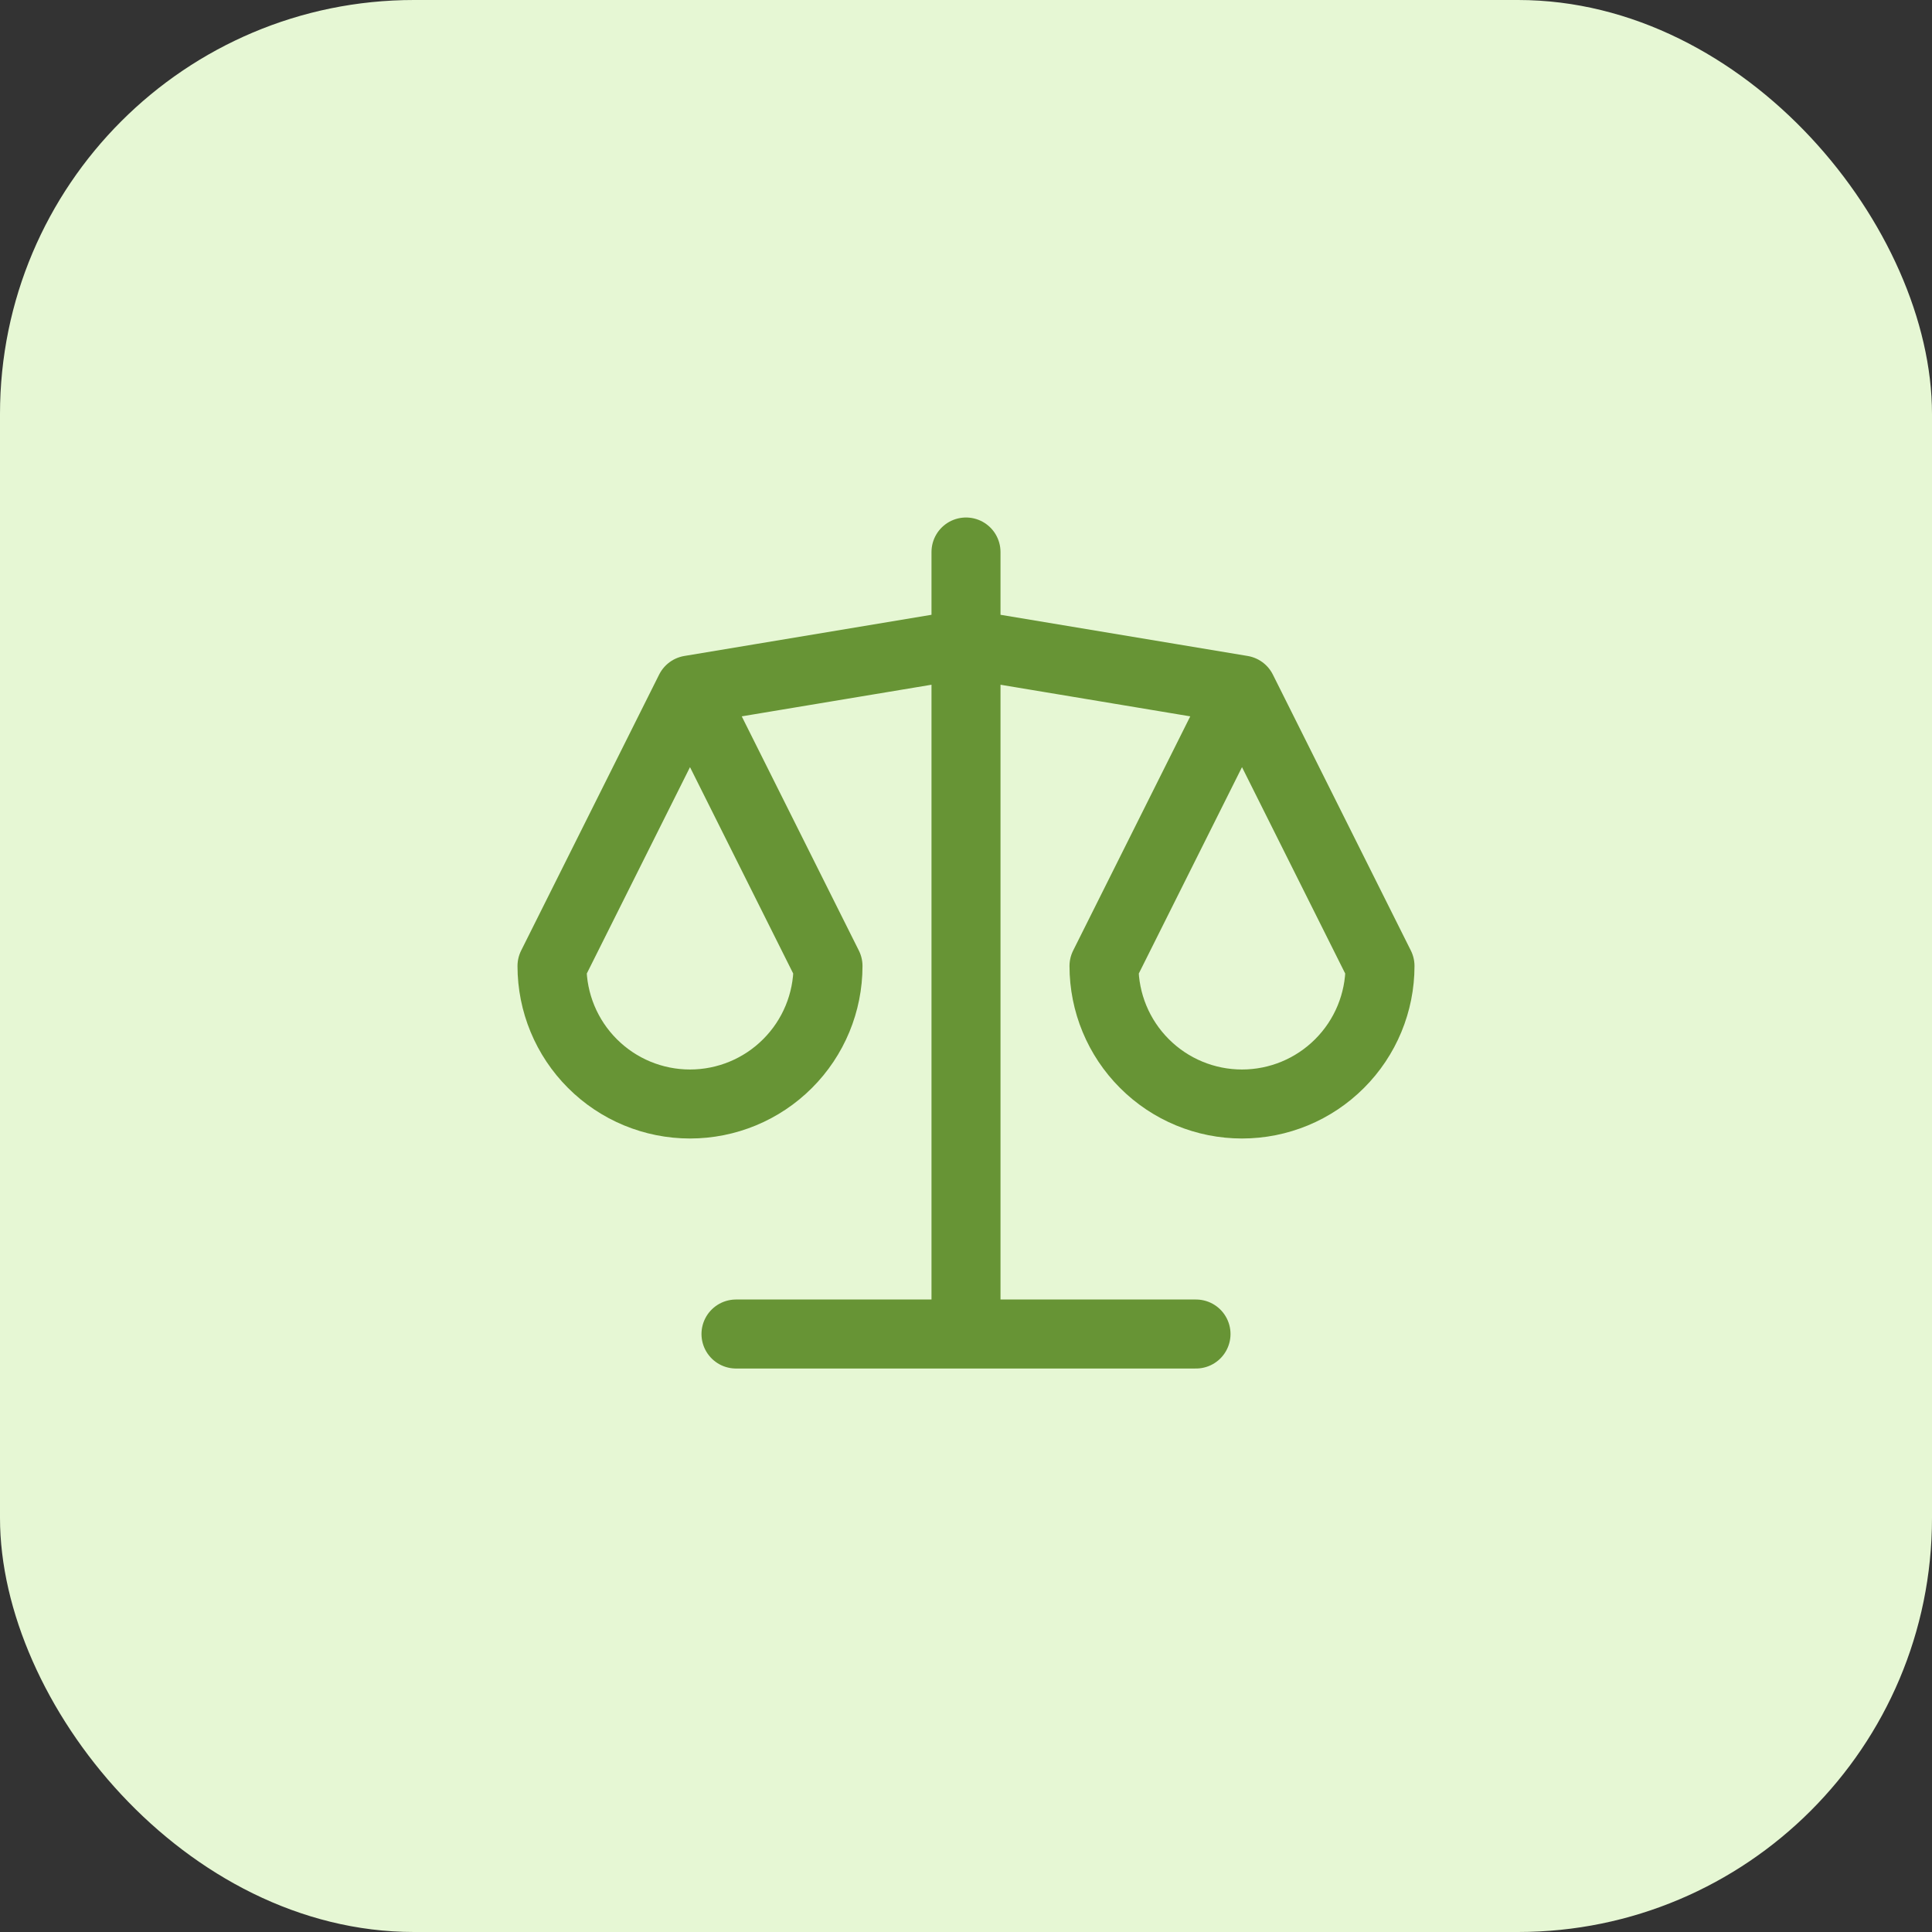
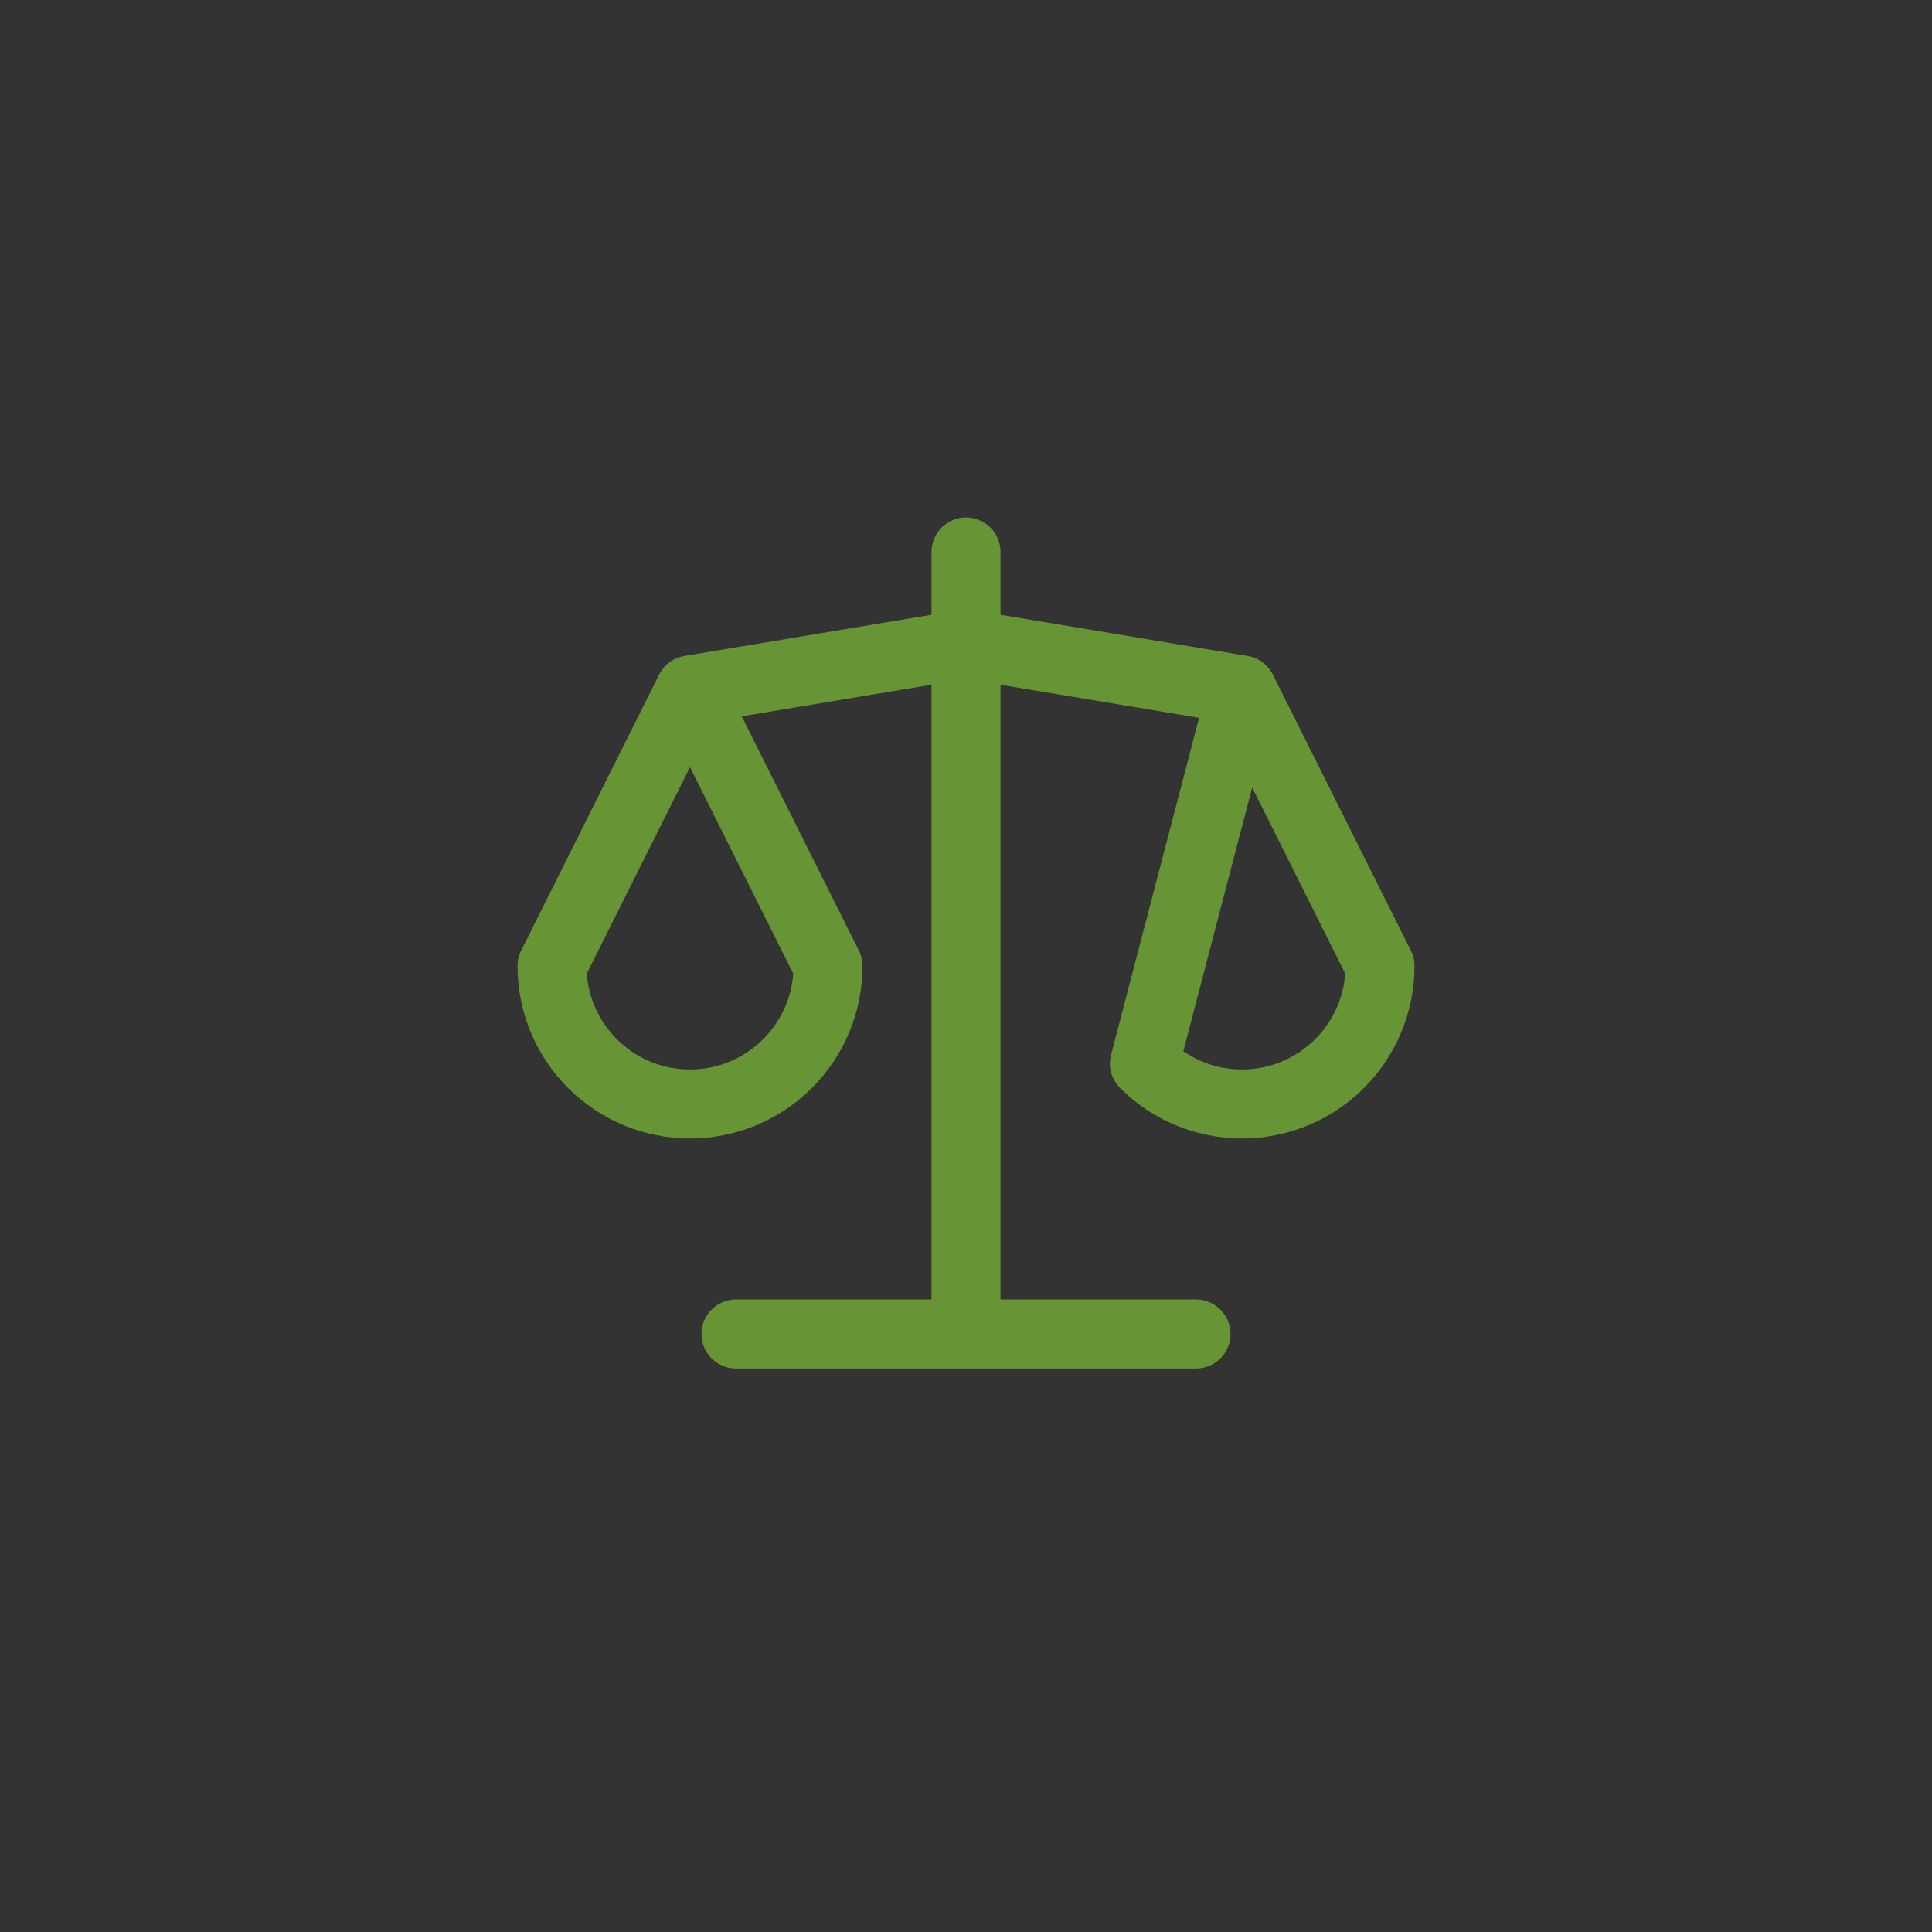
<svg xmlns="http://www.w3.org/2000/svg" width="56" height="56" viewBox="0 0 56 56" fill="none">
  <rect x="0" y="0" width="56" height="56" fill="#333333" stroke="none" />
-   <rect width="56" height="56" rx="12" fill="#E6F7D4" />
-   <path d="M21.333 38.667H34.667M20 20L28 18.667L36 20M20 20L24 28C24 29.061 23.579 30.078 22.828 30.828C22.078 31.579 21.061 32 20 32C18.939 32 17.922 31.579 17.172 30.828C16.421 30.078 16 29.061 16 28L20 20ZM36 20L40 28C40 29.061 39.579 30.078 38.828 30.828C38.078 31.579 37.061 32 36 32C34.939 32 33.922 31.579 33.172 30.828C32.421 30.078 32 29.061 32 28L36 20ZM28 16V38.667" stroke="#679435" stroke-width="2" stroke-linecap="round" stroke-linejoin="round" />
+   <path d="M21.333 38.667H34.667M20 20L28 18.667L36 20M20 20L24 28C24 29.061 23.579 30.078 22.828 30.828C22.078 31.579 21.061 32 20 32C18.939 32 17.922 31.579 17.172 30.828C16.421 30.078 16 29.061 16 28L20 20ZM36 20L40 28C40 29.061 39.579 30.078 38.828 30.828C38.078 31.579 37.061 32 36 32C34.939 32 33.922 31.579 33.172 30.828L36 20ZM28 16V38.667" stroke="#679435" stroke-width="2" stroke-linecap="round" stroke-linejoin="round" />
</svg>